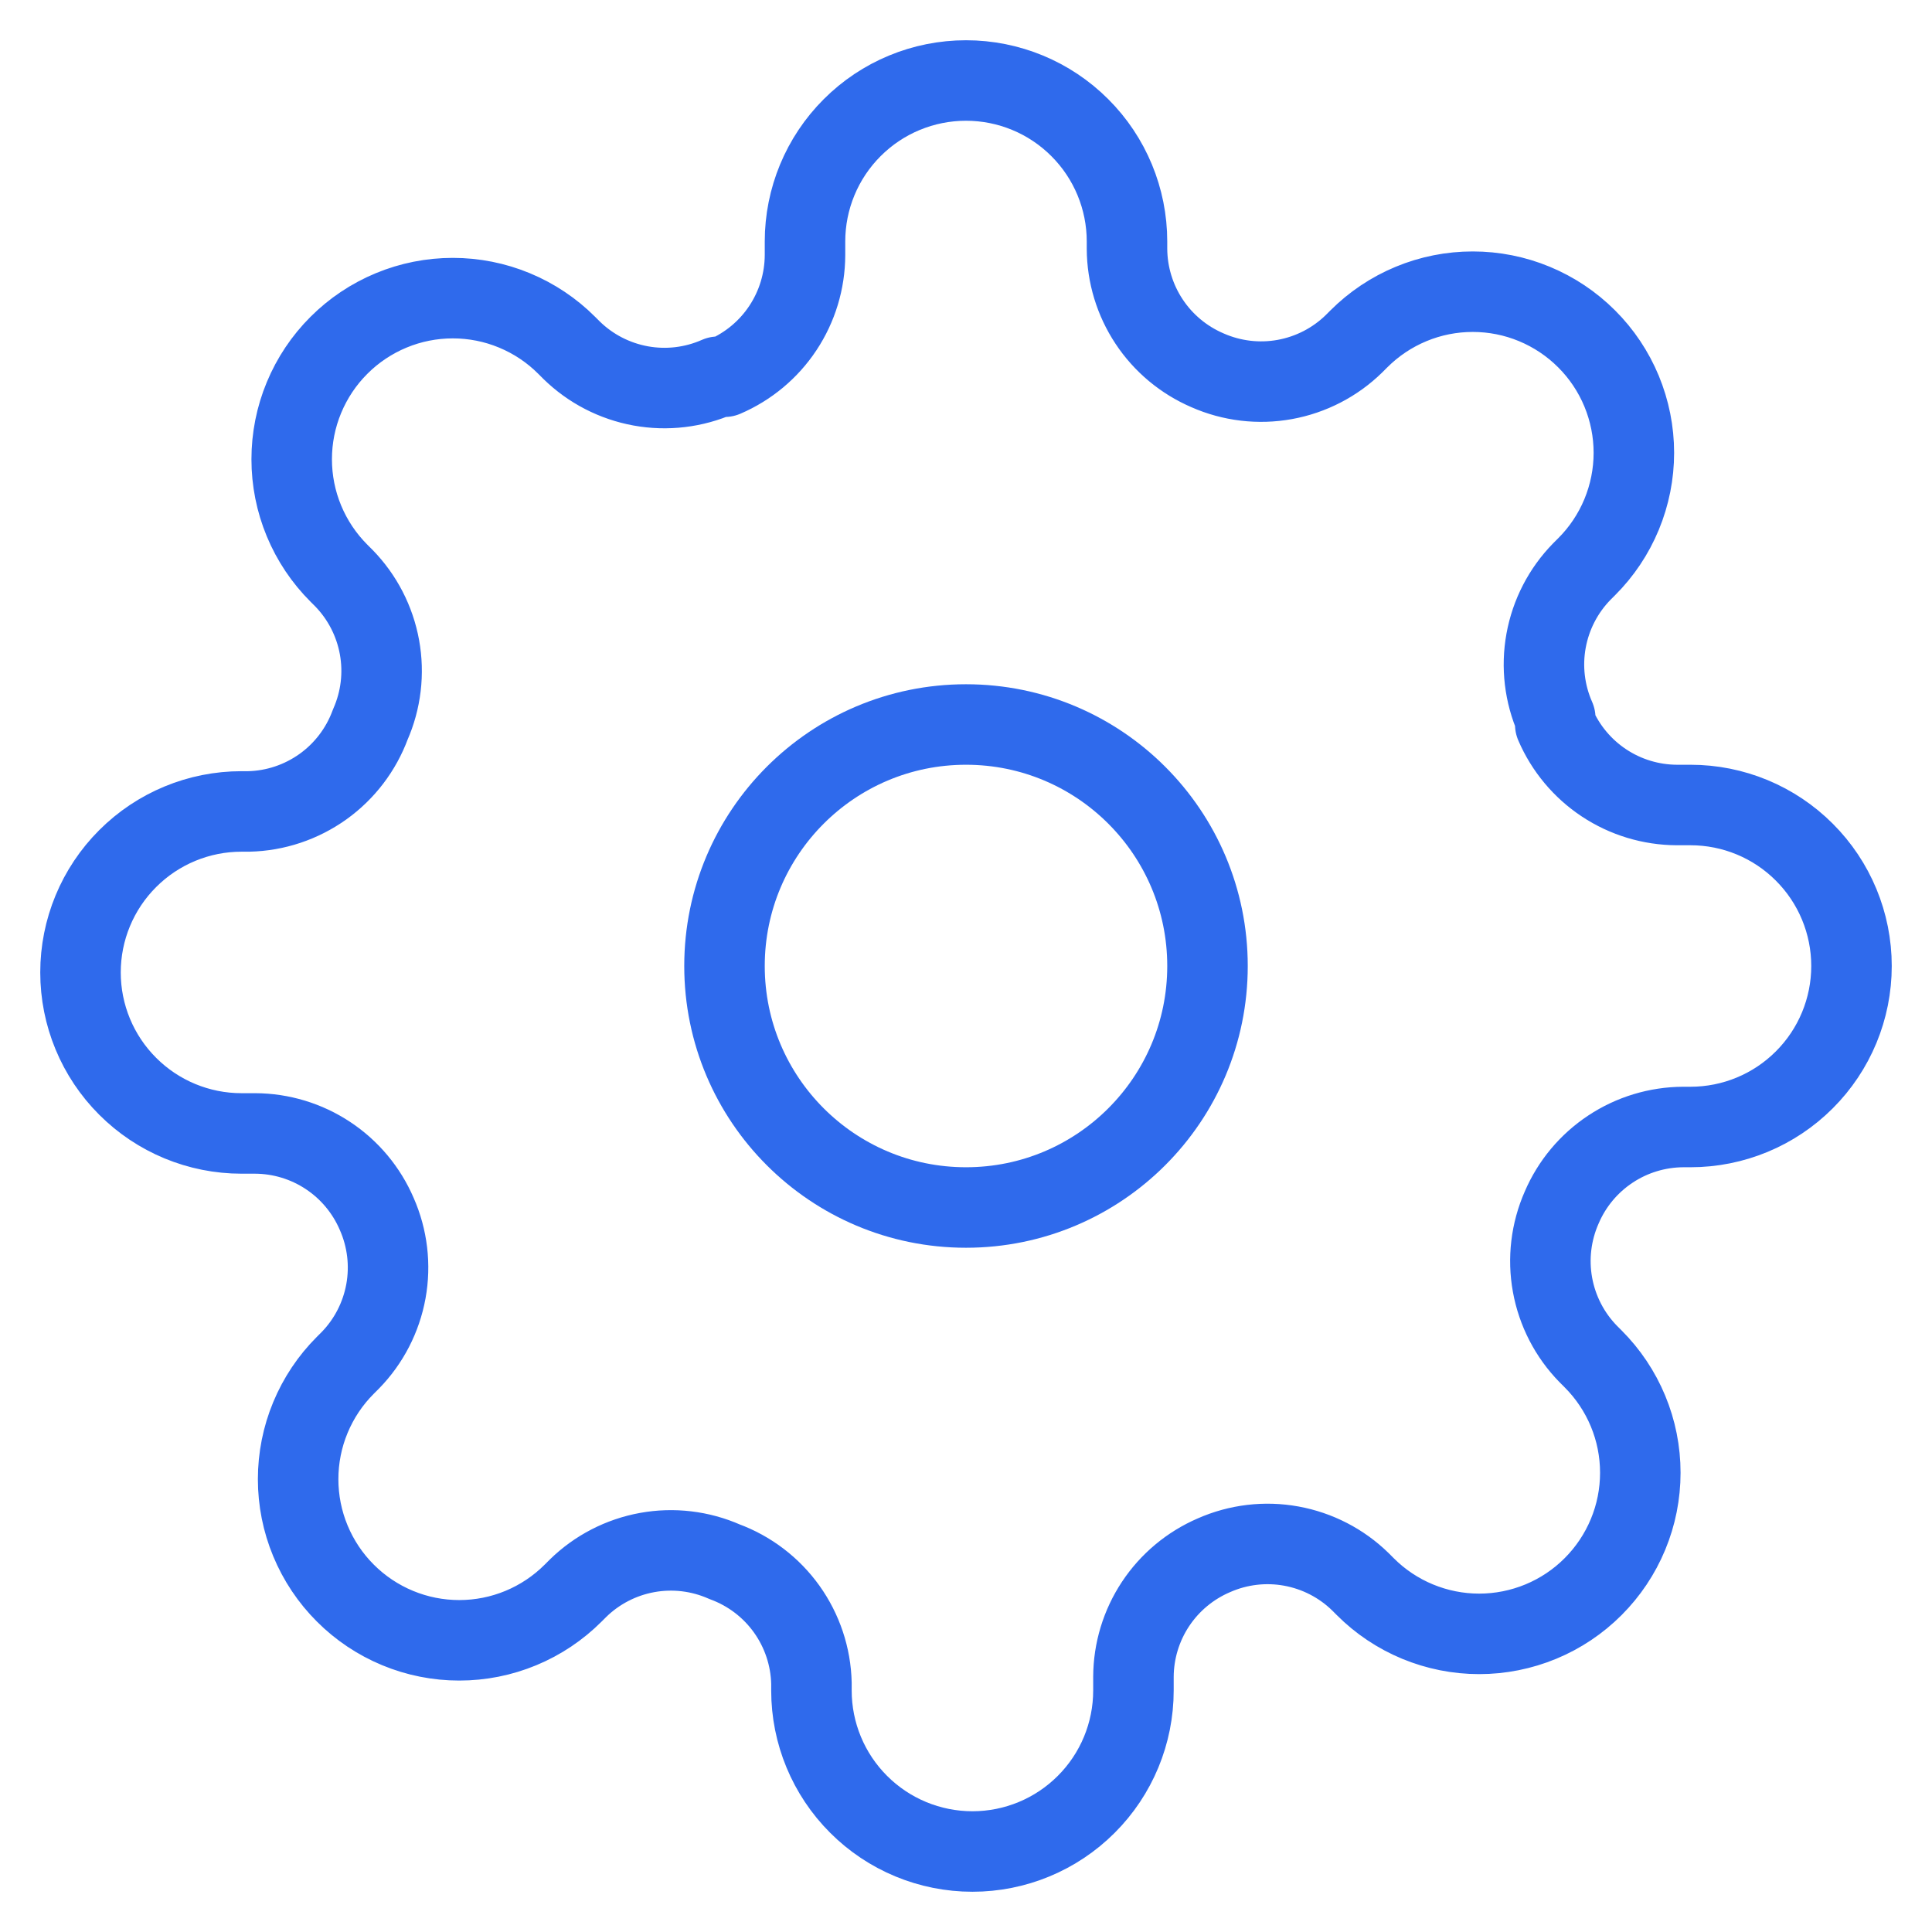
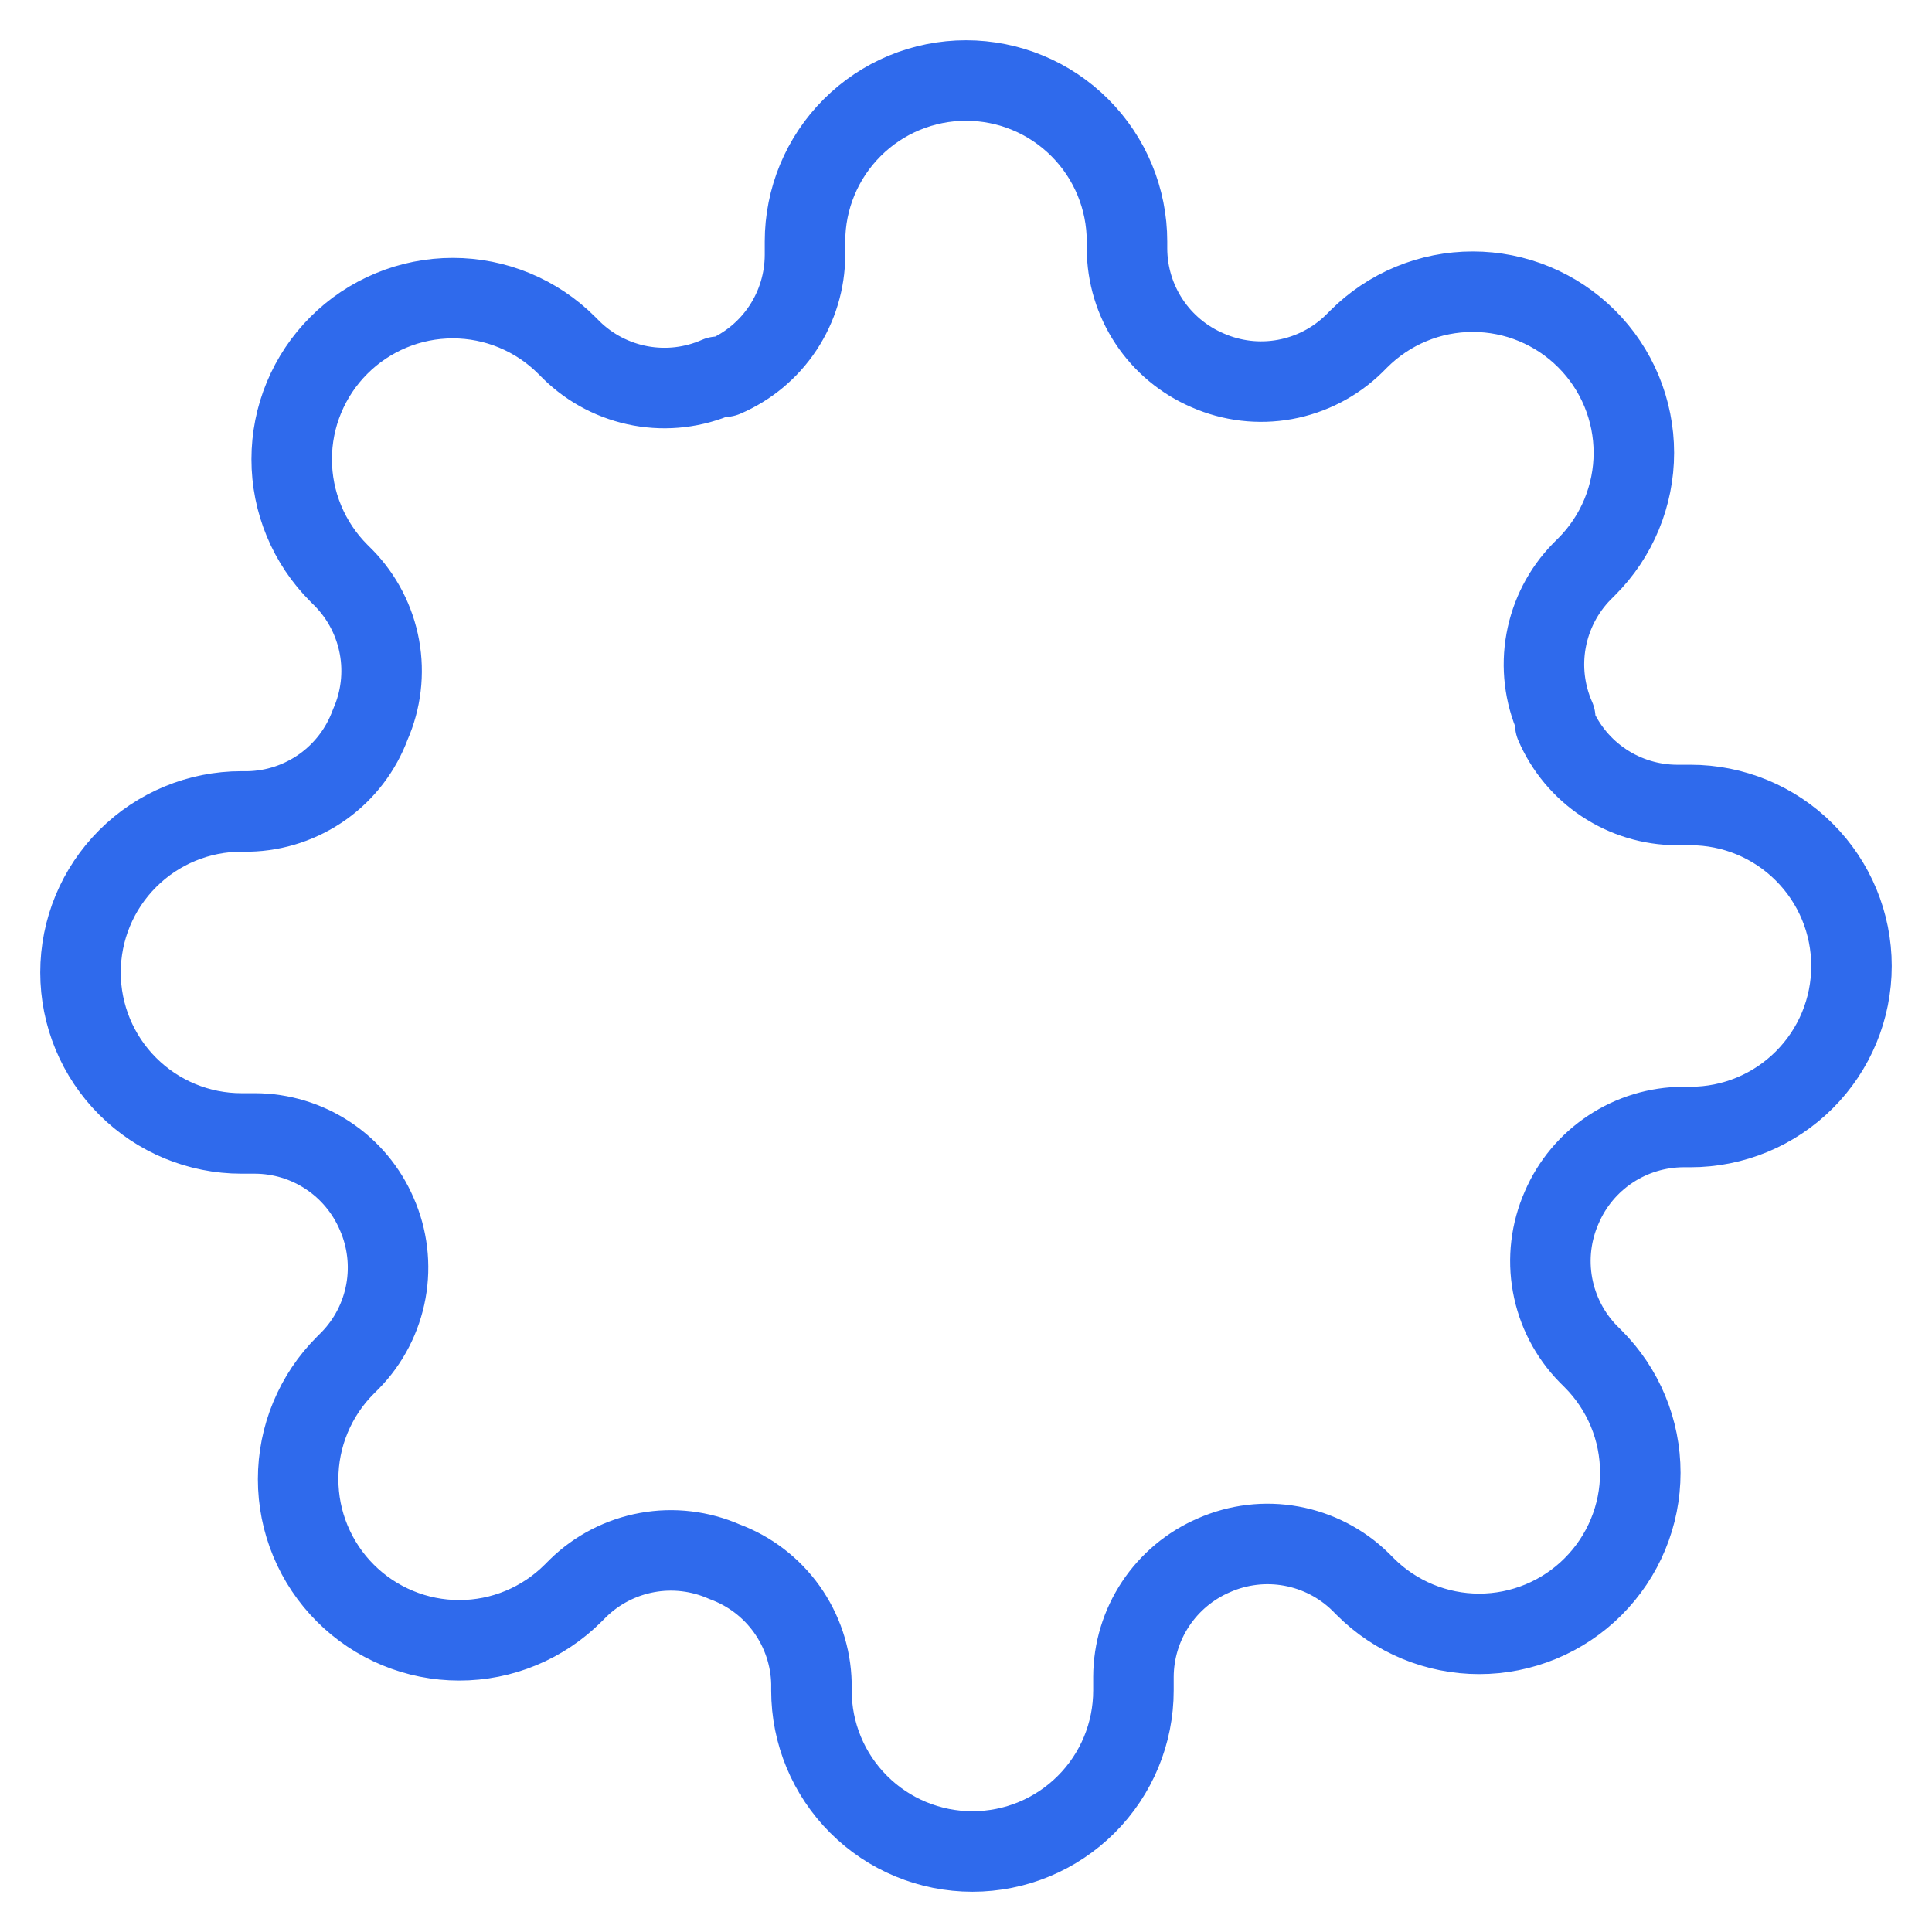
<svg xmlns="http://www.w3.org/2000/svg" width="48" height="48" viewBox="0 0 48 48" fill="none">
-   <path d="M24 30C27.314 30 30 27.314 30 24C30 20.686 27.314 18 24 18C20.686 18 18 20.686 18 24C18 27.314 20.686 30 24 30Z" stroke="#2F6AEC" stroke-width="2" stroke-linecap="round" stroke-linejoin="round" />
  <path d="M38.8 30C38.534 30.603 38.454 31.272 38.572 31.921C38.69 32.57 38.999 33.169 39.46 33.64L39.58 33.76C39.952 34.132 40.247 34.573 40.448 35.058C40.65 35.544 40.753 36.064 40.753 36.59C40.753 37.116 40.65 37.636 40.448 38.122C40.247 38.607 39.952 39.048 39.58 39.42C39.209 39.792 38.767 40.087 38.282 40.288C37.796 40.489 37.276 40.593 36.75 40.593C36.224 40.593 35.704 40.489 35.218 40.288C34.733 40.087 34.291 39.792 33.92 39.42L33.8 39.3C33.329 38.839 32.73 38.53 32.081 38.412C31.432 38.294 30.763 38.374 30.16 38.64C29.569 38.894 29.064 39.315 28.709 39.851C28.353 40.388 28.163 41.016 28.16 41.66V42C28.16 43.061 27.739 44.078 26.988 44.828C26.238 45.579 25.221 46 24.16 46C23.099 46 22.082 45.579 21.332 44.828C20.581 44.078 20.16 43.061 20.16 42V41.82C20.145 41.158 19.93 40.516 19.545 39.977C19.16 39.439 18.622 39.029 18 38.8C17.397 38.534 16.728 38.454 16.079 38.572C15.43 38.69 14.831 38.999 14.36 39.46L14.24 39.58C13.868 39.952 13.427 40.247 12.942 40.448C12.456 40.65 11.936 40.753 11.41 40.753C10.884 40.753 10.364 40.65 9.878 40.448C9.393 40.247 8.951 39.952 8.58 39.58C8.208 39.209 7.913 38.767 7.712 38.282C7.51 37.796 7.407 37.276 7.407 36.75C7.407 36.224 7.51 35.704 7.712 35.218C7.913 34.733 8.208 34.291 8.58 33.92L8.7 33.8C9.161 33.329 9.47 32.73 9.588 32.081C9.706 31.432 9.626 30.763 9.36 30.16C9.106 29.569 8.686 29.064 8.149 28.709C7.612 28.353 6.984 28.163 6.34 28.16H6C4.939 28.16 3.922 27.739 3.172 26.988C2.421 26.238 2 25.221 2 24.16C2 23.099 2.421 22.082 3.172 21.332C3.922 20.581 4.939 20.16 6 20.16H6.18C6.842 20.145 7.484 19.93 8.023 19.545C8.561 19.16 8.971 18.622 9.2 18C9.466 17.397 9.546 16.728 9.428 16.079C9.31 15.43 9.001 14.831 8.54 14.36L8.42 14.24C8.048 13.868 7.753 13.427 7.552 12.942C7.35 12.456 7.247 11.936 7.247 11.41C7.247 10.884 7.35 10.364 7.552 9.878C7.753 9.393 8.048 8.951 8.42 8.58C8.791 8.208 9.233 7.913 9.718 7.712C10.204 7.51 10.724 7.407 11.25 7.407C11.776 7.407 12.296 7.51 12.782 7.712C13.267 7.913 13.709 8.208 14.08 8.58L14.2 8.7C14.671 9.161 15.27 9.47 15.919 9.588C16.568 9.706 17.237 9.626 17.84 9.36H18C18.591 9.106 19.096 8.686 19.451 8.149C19.807 7.612 19.997 6.984 20 6.34V6C20 4.939 20.421 3.922 21.172 3.172C21.922 2.421 22.939 2 24 2C25.061 2 26.078 2.421 26.828 3.172C27.579 3.922 28 4.939 28 6V6.18C28.003 6.824 28.193 7.452 28.549 7.989C28.904 8.526 29.409 8.946 30 9.2C30.603 9.466 31.272 9.546 31.921 9.428C32.57 9.31 33.169 9.001 33.64 8.54L33.76 8.42C34.132 8.048 34.573 7.753 35.058 7.552C35.544 7.35 36.064 7.247 36.59 7.247C37.116 7.247 37.636 7.35 38.122 7.552C38.607 7.753 39.048 8.048 39.42 8.42C39.792 8.791 40.087 9.233 40.288 9.718C40.489 10.204 40.593 10.724 40.593 11.25C40.593 11.776 40.489 12.296 40.288 12.782C40.087 13.267 39.792 13.709 39.42 14.08L39.3 14.2C38.839 14.671 38.53 15.27 38.412 15.919C38.294 16.568 38.374 17.237 38.64 17.84V18C38.894 18.591 39.315 19.096 39.851 19.451C40.388 19.807 41.016 19.997 41.66 20H42C43.061 20 44.078 20.421 44.828 21.172C45.579 21.922 46 22.939 46 24C46 25.061 45.579 26.078 44.828 26.828C44.078 27.579 43.061 28 42 28H41.82C41.176 28.003 40.548 28.193 40.011 28.549C39.474 28.904 39.053 29.409 38.8 30V30Z" stroke="#2F6AEC" stroke-width="2" stroke-linecap="round" stroke-linejoin="round" />
</svg>